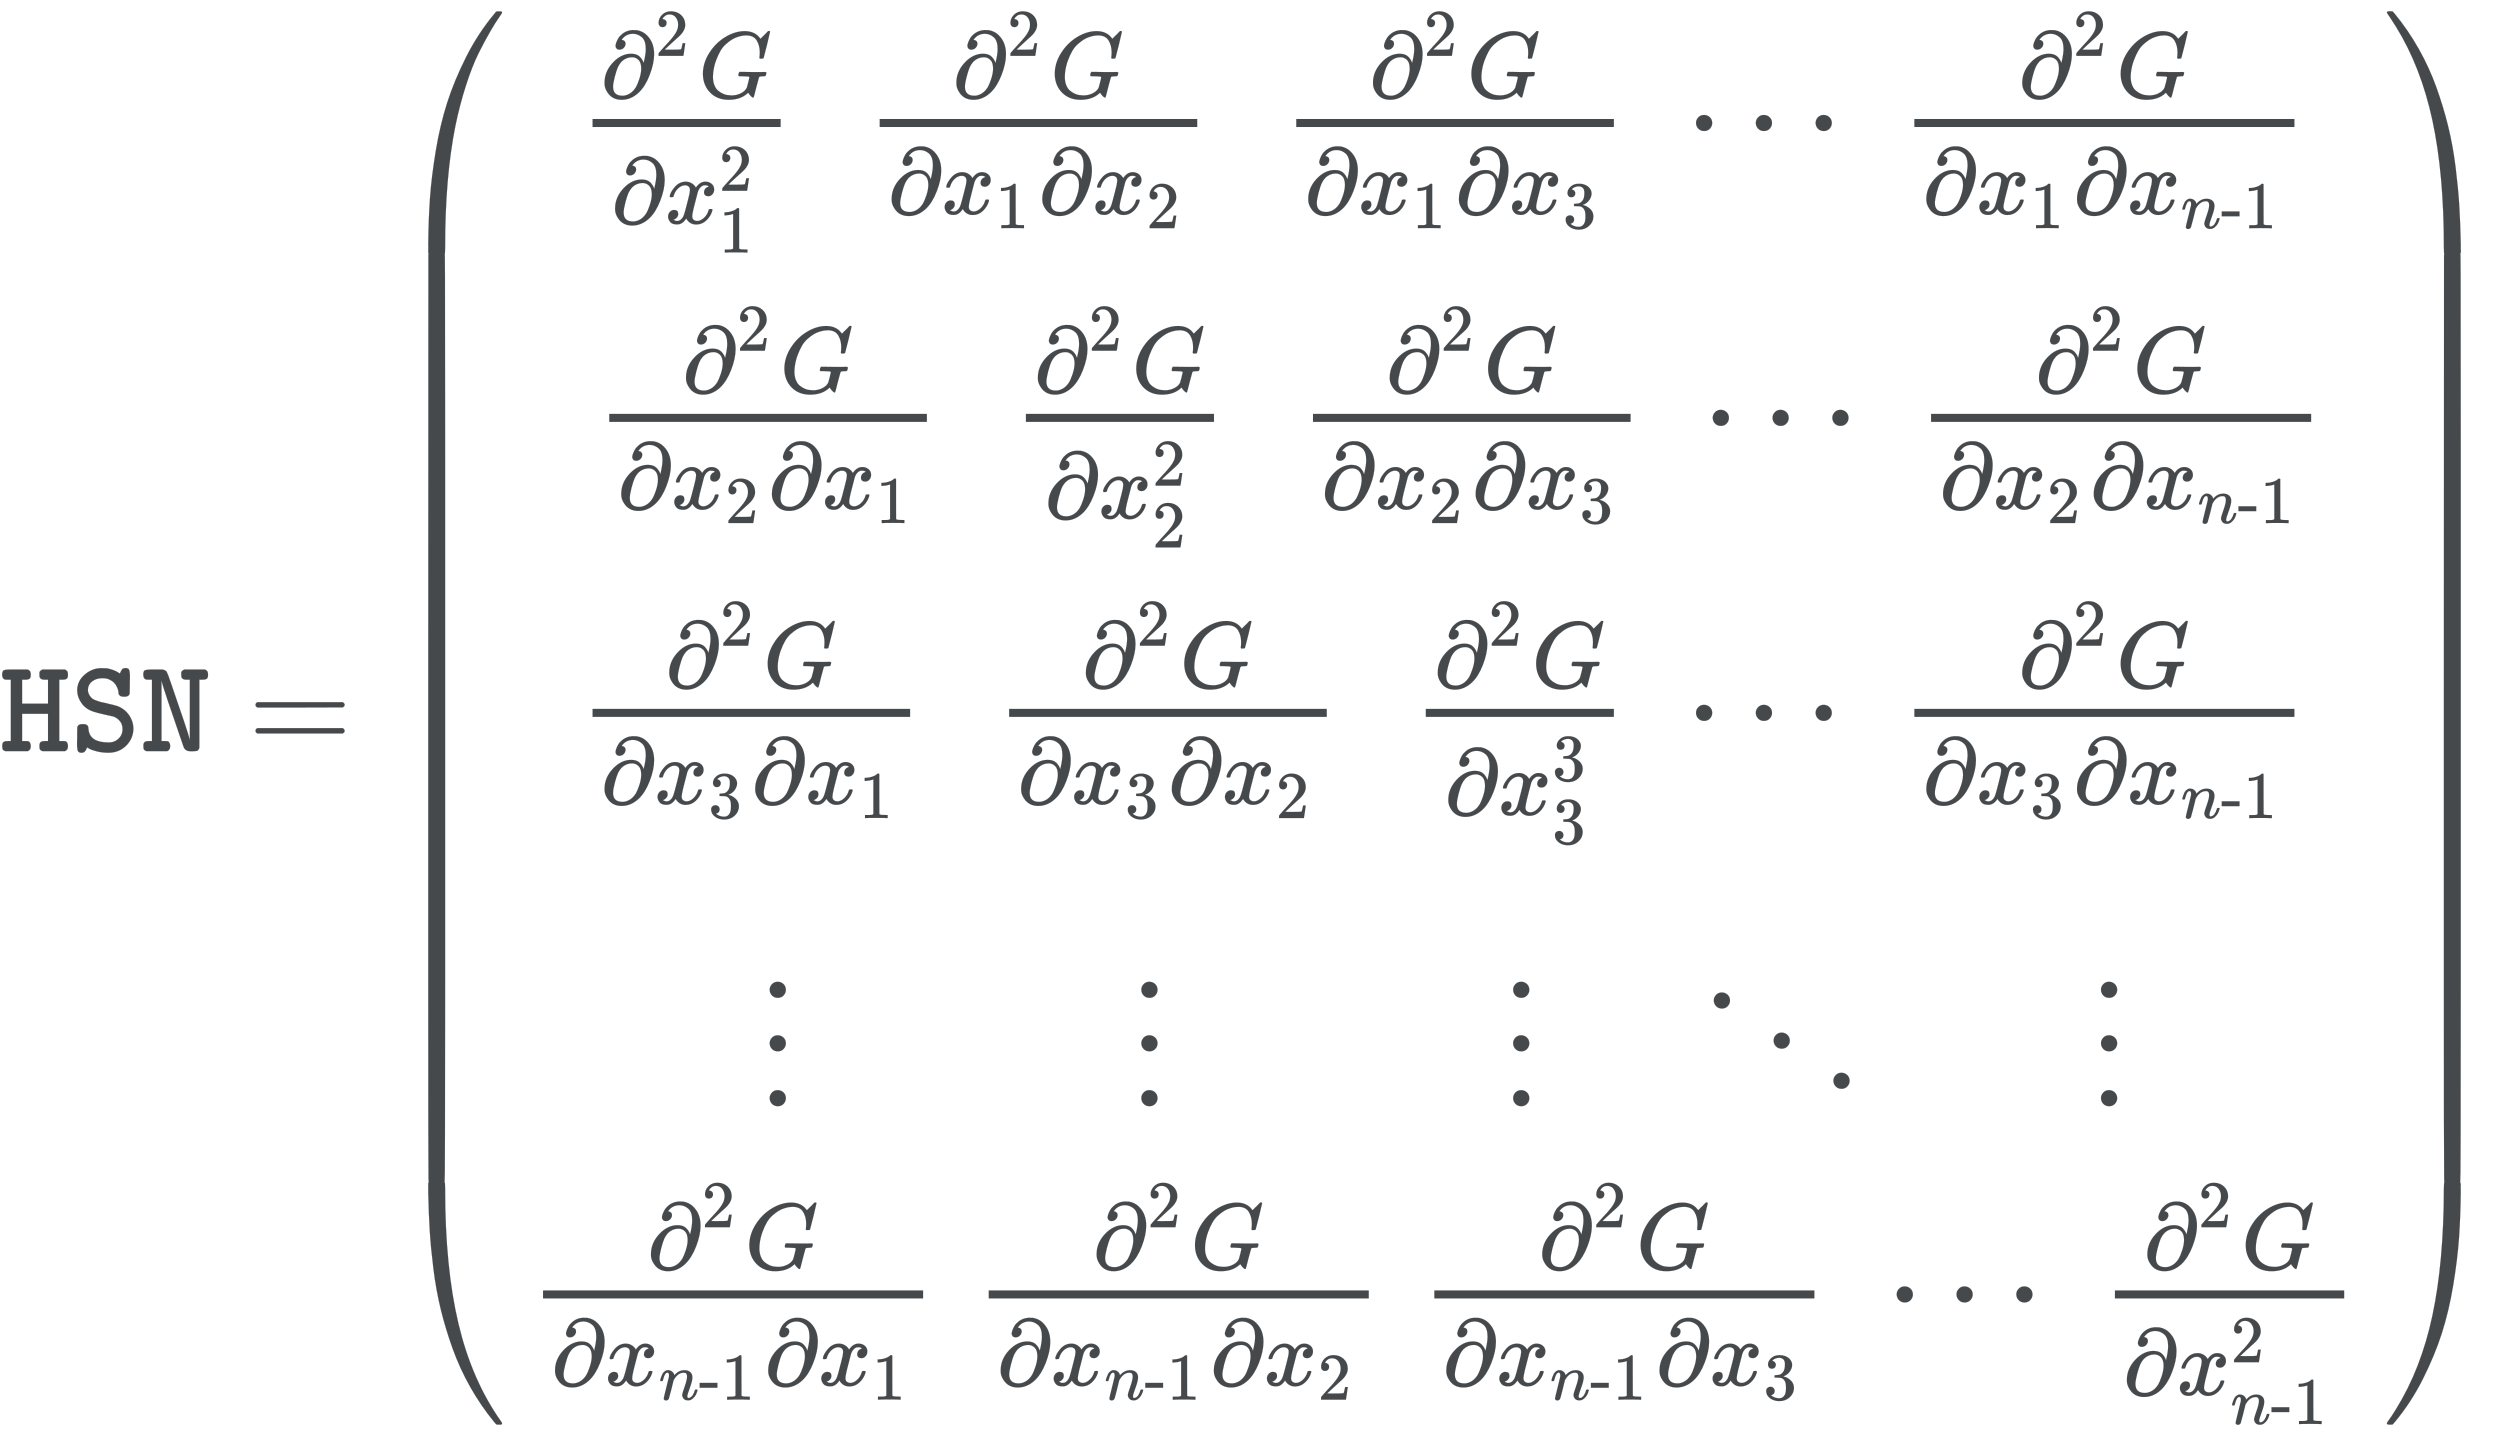
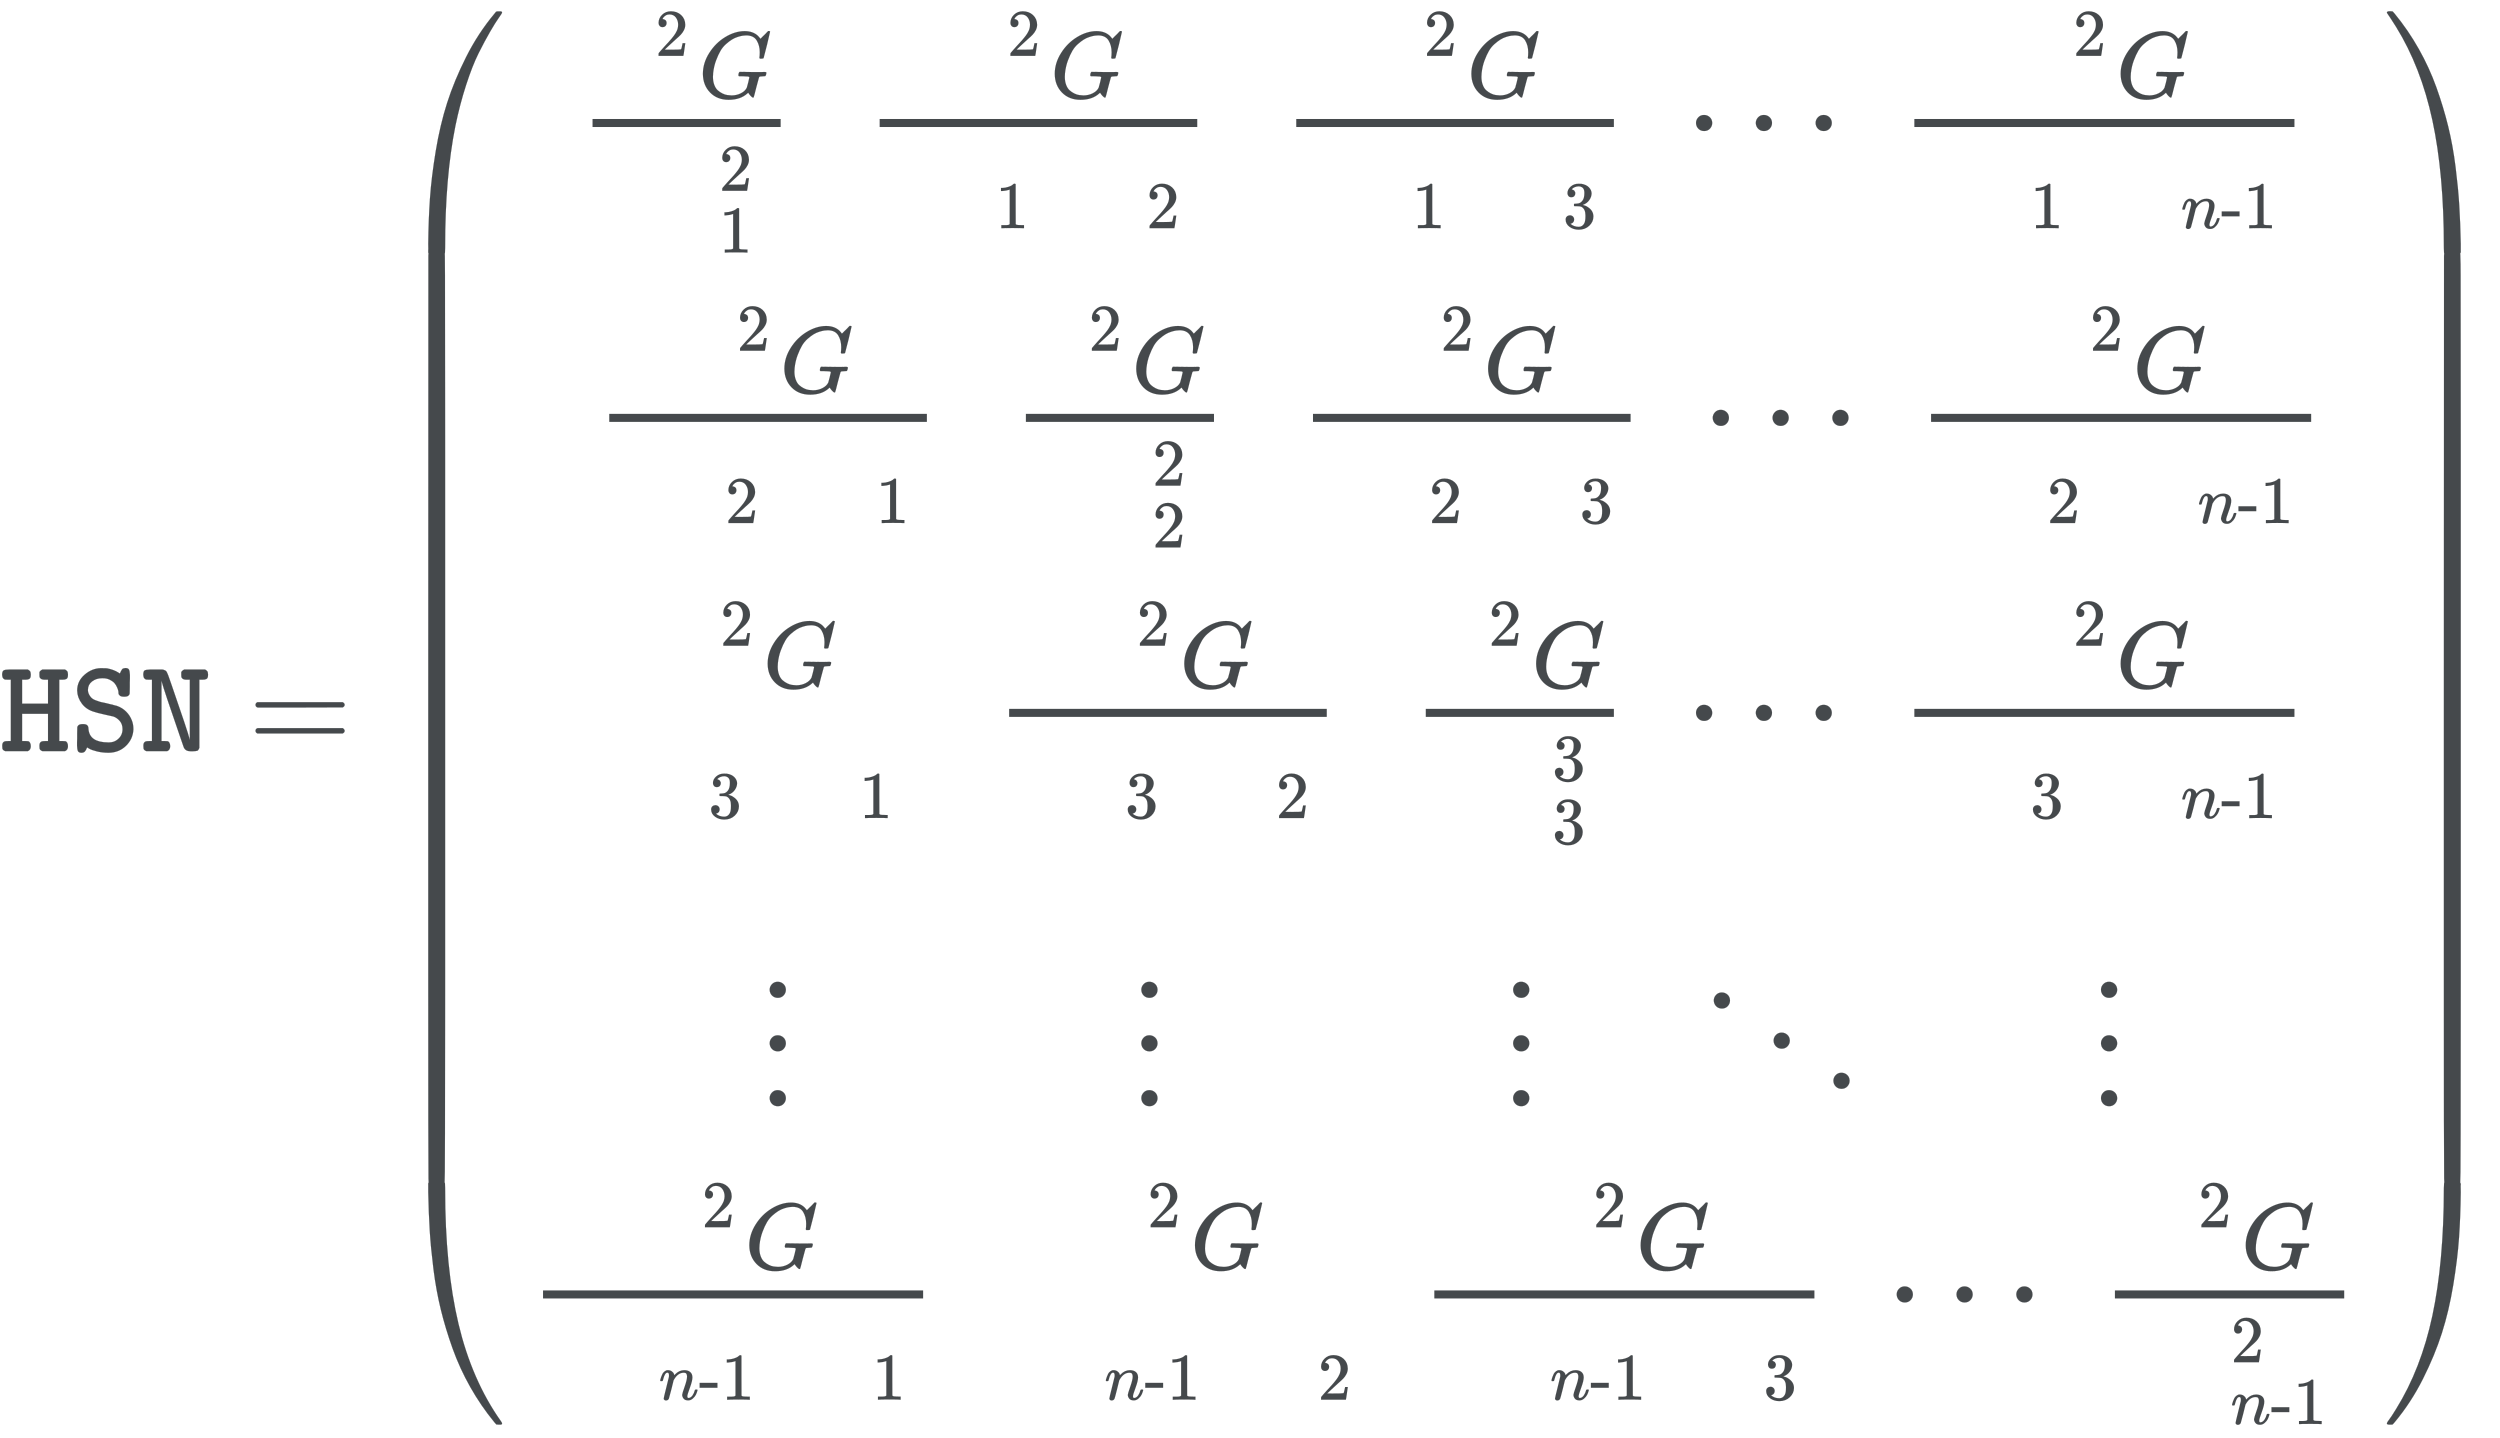
<svg xmlns="http://www.w3.org/2000/svg" xmlns:xlink="http://www.w3.org/1999/xlink" role="img" aria-hidden="true" style="vertical-align: -11.92ex;font-size: 11pt;font-family: 'Bookman Old Style';color: #45494C;" viewBox="0 -5615.3 18686.4 10747.7" focusable="false" width="43.401ex" height="24.963ex">
  <defs id="MathJax_SVG_glyphs">
    <path id="MJTT-48" stroke-width="1" d="M 16 571 Q 16 597 27 604 T 74 611 H 125 H 208 Q 223 602 226 596 T 230 573 Q 230 559 227 551 T 217 540 T 204 536 T 186 535 H 165 V 356 H 359 V 535 H 338 H 333 Q 306 535 297 552 Q 295 556 295 573 Q 295 586 295 590 T 301 600 T 317 611 H 486 Q 501 602 504 596 T 508 573 Q 508 559 505 551 T 495 540 T 482 536 T 464 535 H 443 V 76 H 464 H 470 Q 482 76 489 75 T 502 64 T 508 38 Q 508 10 486 1 H 317 Q 306 5 301 11 T 296 21 T 295 38 V 44 Q 295 66 311 73 Q 318 76 338 76 H 359 V 280 H 165 V 76 H 186 H 192 Q 204 76 211 75 T 224 64 T 230 38 Q 230 10 208 1 H 39 Q 28 5 23 11 T 18 21 T 17 38 V 44 Q 17 66 33 73 Q 40 76 60 76 H 81 V 535 H 60 Q 45 535 38 536 T 24 545 T 16 571 Z" />
    <path id="MJTT-53" stroke-width="1" d="M 52 454 Q 52 524 107 572 T 229 621 Q 266 621 274 620 Q 326 610 360 588 L 371 581 Q 377 594 379 598 T 386 610 T 397 619 T 412 622 Q 433 622 439 610 T 446 570 Q 446 563 446 545 T 445 515 V 479 Q 445 441 444 432 T 436 417 Q 428 408 403 408 T 370 417 Q 361 424 361 434 Q 361 439 360 448 T 351 476 T 331 509 T 295 535 T 238 546 Q 194 546 163 522 T 132 458 Q 132 435 148 412 Q 155 401 166 393 T 192 380 T 218 371 T 247 364 T 270 359 Q 341 342 349 339 Q 389 325 418 296 T 461 229 Q 472 201 472 164 Q 469 92 417 41 T 287 -11 Q 240 -11 200 -1 T 143 19 L 126 29 Q 117 6 109 -2 Q 100 -11 84 -11 Q 64 -11 58 1 T 51 42 Q 51 49 51 66 T 52 95 V 135 Q 52 173 53 180 T 61 194 Q 70 203 95 203 Q 119 203 127 194 Q 136 186 136 168 Q 143 66 284 66 H 290 Q 325 66 350 85 Q 391 115 391 165 Q 391 204 369 228 T 322 260 Q 320 260 255 275 T 185 293 Q 123 309 88 355 T 52 454 Z" />
    <path id="MJTT-4E" stroke-width="1" d="M 20 571 Q 20 598 30 604 T 73 611 H 105 H 136 Q 152 611 160 611 T 177 607 T 189 601 T 198 587 T 206 568 T 217 537 T 231 497 Q 354 142 365 95 L 368 84 V 535 H 347 H 342 Q 314 535 306 552 Q 304 556 304 573 Q 304 586 304 590 T 310 600 T 326 611 H 482 Q 497 602 500 596 T 504 573 Q 504 559 501 551 T 491 540 T 478 536 T 460 535 H 439 V 25 Q 432 7 424 4 T 389 0 H 374 Q 334 0 322 31 L 293 115 Q 171 468 159 517 L 156 528 V 76 H 177 H 183 Q 195 76 202 75 T 215 64 T 221 38 Q 221 10 199 1 H 43 Q 32 5 27 11 T 22 21 T 21 38 V 44 Q 21 66 37 73 Q 44 76 64 76 H 85 V 535 H 64 Q 49 535 42 536 T 28 545 T 20 571 Z" />
    <path id="MJMAIN-3D" stroke-width="1" d="M 56 347 Q 56 360 70 367 H 707 Q 722 359 722 347 Q 722 336 708 328 L 390 327 H 72 Q 56 332 56 347 Z M 56 153 Q 56 168 72 173 H 708 Q 722 163 722 153 Q 722 140 707 133 H 70 Q 56 140 56 153 Z" />
-     <path id="MJMAIN-28" stroke-width="1" d="M 94 250 Q 94 319 104 381 T 127 488 T 164 576 T 202 643 T 244 695 T 277 729 T 302 750 H 315 H 319 Q 333 750 333 741 Q 333 738 316 720 T 275 667 T 226 581 T 184 443 T 167 250 T 184 58 T 225 -81 T 274 -167 T 316 -220 T 333 -241 Q 333 -250 318 -250 H 315 H 302 L 274 -226 Q 180 -141 137 -14 T 94 250 Z" />
-     <path id="MJMAIN-2202" stroke-width="1" d="M 202 508 Q 179 508 169 520 T 158 547 Q 158 557 164 577 T 185 624 T 230 675 T 301 710 L 333 715 H 345 Q 378 715 384 714 Q 447 703 489 661 T 549 568 T 566 457 Q 566 362 519 240 T 402 53 Q 321 -22 223 -22 Q 123 -22 73 56 Q 42 102 42 148 V 159 Q 42 276 129 370 T 322 465 Q 383 465 414 434 T 455 367 L 458 378 Q 478 461 478 515 Q 478 603 437 639 T 344 676 Q 266 676 223 612 Q 264 606 264 572 Q 264 547 246 528 T 202 508 Z M 430 306 Q 430 372 401 400 T 333 428 Q 270 428 222 382 Q 197 354 183 323 T 150 221 Q 132 149 132 116 Q 132 21 232 21 Q 244 21 250 22 Q 327 35 374 112 Q 389 137 409 196 T 430 306 Z" />
    <path id="MJMAIN-32" stroke-width="1" d="M 109 429 Q 82 429 66 447 T 50 491 Q 50 562 103 614 T 235 666 Q 326 666 387 610 T 449 465 Q 449 422 429 383 T 381 315 T 301 241 Q 265 210 201 149 L 142 93 L 218 92 Q 375 92 385 97 Q 392 99 409 186 V 189 H 449 V 186 Q 448 183 436 95 T 421 3 V 0 H 50 V 19 V 31 Q 50 38 56 46 T 86 81 Q 115 113 136 137 Q 145 147 170 174 T 204 211 T 233 244 T 261 278 T 284 308 T 305 340 T 320 369 T 333 401 T 340 431 T 343 464 Q 343 527 309 573 T 212 619 Q 179 619 154 602 T 119 569 T 109 550 Q 109 549 114 549 Q 132 549 151 535 T 170 489 Q 170 464 154 447 T 109 429 Z" />
    <path id="MJMATHI-47" stroke-width="1" d="M 50 252 Q 50 367 117 473 T 286 641 T 490 704 Q 580 704 633 653 Q 642 643 648 636 T 656 626 L 657 623 Q 660 623 684 649 Q 691 655 699 663 T 715 679 T 725 690 L 740 705 H 746 Q 760 705 760 698 Q 760 694 728 561 Q 692 422 692 421 Q 690 416 687 415 T 669 413 H 653 Q 647 419 647 422 Q 647 423 648 429 T 650 449 T 651 481 Q 651 552 619 605 T 510 659 Q 492 659 471 656 T 418 643 T 357 615 T 294 567 T 236 496 T 189 394 T 158 260 Q 156 242 156 221 Q 156 173 170 136 T 206 79 T 256 45 T 308 28 T 353 24 Q 407 24 452 47 T 514 106 Q 517 114 529 161 T 541 214 Q 541 222 528 224 T 468 227 H 431 Q 425 233 425 235 T 427 254 Q 431 267 437 273 H 454 Q 494 271 594 271 Q 634 271 659 271 T 695 272 T 707 272 Q 721 272 721 263 Q 721 261 719 249 Q 714 230 709 228 Q 706 227 694 227 Q 674 227 653 224 Q 646 221 643 215 T 629 164 Q 620 131 614 108 Q 589 6 586 3 Q 584 1 581 1 Q 571 1 553 21 T 530 52 Q 530 53 528 52 T 522 47 Q 448 -22 322 -22 Q 201 -22 126 55 T 50 252 Z" />
-     <path id="MJMATHI-78" stroke-width="1" d="M 52 289 Q 59 331 106 386 T 222 442 Q 257 442 286 424 T 329 379 Q 371 442 430 442 Q 467 442 494 420 T 522 361 Q 522 332 508 314 T 481 292 T 458 288 Q 439 288 427 299 T 415 328 Q 415 374 465 391 Q 454 404 425 404 Q 412 404 406 402 Q 368 386 350 336 Q 290 115 290 78 Q 290 50 306 38 T 341 26 Q 378 26 414 59 T 463 140 Q 466 150 469 151 T 485 153 H 489 Q 504 153 504 145 Q 504 144 502 134 Q 486 77 440 33 T 333 -11 Q 263 -11 227 52 Q 186 -10 133 -10 H 127 Q 78 -10 57 16 T 35 71 Q 35 103 54 123 T 99 143 Q 142 143 142 101 Q 142 81 130 66 T 107 46 T 94 41 L 91 40 Q 91 39 97 36 T 113 29 T 132 26 Q 168 26 194 71 Q 203 87 217 139 T 245 247 T 261 313 Q 266 340 266 352 Q 266 380 251 392 T 217 404 Q 177 404 142 372 T 93 290 Q 91 281 88 280 T 72 278 H 58 Q 52 284 52 289 Z" />
    <path id="MJMAIN-31" stroke-width="1" d="M 213 578 L 200 573 Q 186 568 160 563 T 102 556 H 83 V 602 H 102 Q 149 604 189 617 T 245 641 T 273 663 Q 275 666 285 666 Q 294 666 302 660 V 361 L 303 61 Q 310 54 315 52 T 339 48 T 401 46 H 427 V 0 H 416 Q 395 3 257 3 Q 121 3 100 0 H 88 V 46 H 114 Q 136 46 152 46 T 177 47 T 193 50 T 201 52 T 207 57 T 213 61 V 578 Z" />
    <path id="MJMAIN-33" stroke-width="1" d="M 127 463 Q 100 463 85 480 T 69 524 Q 69 579 117 622 T 233 665 Q 268 665 277 664 Q 351 652 390 611 T 430 522 Q 430 470 396 421 T 302 350 L 299 348 Q 299 347 308 345 T 337 336 T 375 315 Q 457 262 457 175 Q 457 96 395 37 T 238 -22 Q 158 -22 100 21 T 42 130 Q 42 158 60 175 T 105 193 Q 133 193 151 175 T 169 130 Q 169 119 166 110 T 159 94 T 148 82 T 136 74 T 126 70 T 118 67 L 114 66 Q 165 21 238 21 Q 293 21 321 74 Q 338 107 338 175 V 195 Q 338 290 274 322 Q 259 328 213 329 L 171 330 L 168 332 Q 166 335 166 348 Q 166 366 174 366 Q 202 366 232 371 Q 266 376 294 413 T 322 525 V 533 Q 322 590 287 612 Q 265 626 240 626 Q 208 626 181 615 T 143 592 T 132 580 H 135 Q 138 579 143 578 T 153 573 T 165 566 T 175 555 T 183 540 T 186 520 Q 186 498 172 481 T 127 463 Z" />
    <path id="MJMAIN-22EF" stroke-width="1" d="M 78 250 Q 78 274 95 292 T 138 310 Q 162 310 180 294 T 199 251 Q 199 226 182 208 T 139 190 T 96 207 T 78 250 Z M 525 250 Q 525 274 542 292 T 585 310 Q 609 310 627 294 T 646 251 Q 646 226 629 208 T 586 190 T 543 207 T 525 250 Z M 972 250 Q 972 274 989 292 T 1032 310 Q 1056 310 1074 294 T 1093 251 Q 1093 226 1076 208 T 1033 190 T 990 207 T 972 250 Z" />
    <path id="MJMATHI-6E" stroke-width="1" d="M 21 287 Q 22 293 24 303 T 36 341 T 56 388 T 89 425 T 135 442 Q 171 442 195 424 T 225 390 T 231 369 Q 231 367 232 367 L 243 378 Q 304 442 382 442 Q 436 442 469 415 T 503 336 T 465 179 T 427 52 Q 427 26 444 26 Q 450 26 453 27 Q 482 32 505 65 T 540 145 Q 542 153 560 153 Q 580 153 580 145 Q 580 144 576 130 Q 568 101 554 73 T 508 17 T 439 -10 Q 392 -10 371 17 T 350 73 Q 350 92 386 193 T 423 345 Q 423 404 379 404 H 374 Q 288 404 229 303 L 222 291 L 189 157 Q 156 26 151 16 Q 138 -11 108 -11 Q 95 -11 87 -5 T 76 7 T 74 17 Q 74 30 112 180 T 152 343 Q 153 348 153 366 Q 153 405 129 405 Q 91 405 66 305 Q 60 285 60 284 Q 58 278 41 278 H 27 Q 21 284 21 287 Z" />
    <path id="MJMAIN-2D" stroke-width="1" d="M 11 179 V 252 H 277 V 179 H 11 Z" />
    <path id="MJMAIN-22EE" stroke-width="1" d="M 78 30 Q 78 54 95 72 T 138 90 Q 162 90 180 74 T 199 31 Q 199 6 182 -12 T 139 -30 T 96 -13 T 78 30 Z M 78 440 Q 78 464 95 482 T 138 500 Q 162 500 180 484 T 199 441 Q 199 416 182 398 T 139 380 T 96 397 T 78 440 Z M 78 840 Q 78 864 95 882 T 138 900 Q 162 900 180 884 T 199 841 Q 199 816 182 798 T 139 780 T 96 797 T 78 840 Z" />
    <path id="MJMAIN-22F1" stroke-width="1" d="M 133 760 Q 133 784 150 802 T 193 820 Q 217 820 235 804 T 254 761 Q 254 736 237 718 T 194 700 T 151 717 T 133 760 Z M 580 460 Q 580 484 597 502 T 640 520 Q 664 520 682 504 T 701 461 Q 701 436 684 418 T 641 400 T 598 417 T 580 460 Z M 1027 160 Q 1027 184 1044 202 T 1087 220 Q 1111 220 1129 204 T 1148 161 Q 1148 136 1131 118 T 1088 100 T 1045 117 T 1027 160 Z" />
    <path id="MJMAIN-29" stroke-width="1" d="M 60 749 L 64 750 Q 69 750 74 750 H 86 L 114 726 Q 208 641 251 514 T 294 250 Q 294 182 284 119 T 261 12 T 224 -76 T 186 -143 T 145 -194 T 113 -227 T 90 -246 Q 87 -249 86 -250 H 74 Q 66 -250 63 -250 T 58 -247 T 55 -238 Q 56 -237 66 -225 Q 221 -64 221 250 T 66 725 Q 56 737 55 738 Q 55 746 60 749 Z" />
    <path id="MJSZ4-239B" stroke-width="1" d="M 837 1154 Q 843 1148 843 1145 Q 843 1141 818 1106 T 753 1002 T 667 841 T 574 604 T 494 299 Q 417 -84 417 -609 Q 417 -641 416 -647 T 411 -654 Q 409 -655 366 -655 Q 299 -655 297 -654 Q 292 -652 292 -643 T 291 -583 Q 293 -400 304 -242 T 347 110 T 432 470 T 574 813 T 785 1136 Q 787 1139 790 1142 T 794 1147 T 796 1150 T 799 1152 T 802 1153 T 807 1154 T 813 1154 H 819 H 837 Z" />
    <path id="MJSZ4-239D" stroke-width="1" d="M 843 -635 Q 843 -638 837 -644 H 820 Q 801 -644 800 -643 Q 792 -635 785 -626 Q 684 -503 605 -363 T 473 -75 T 385 216 T 330 518 T 302 809 T 291 1093 Q 291 1144 291 1153 T 296 1164 Q 298 1165 366 1165 Q 409 1165 411 1164 Q 415 1163 416 1157 T 417 1119 Q 417 529 517 109 T 833 -617 Q 843 -631 843 -635 Z" />
    <path id="MJSZ4-239C" stroke-width="1" d="M 413 -9 Q 412 -9 407 -9 T 388 -10 T 354 -10 Q 300 -10 297 -9 Q 294 -8 293 -5 Q 291 5 291 127 V 300 Q 291 602 292 605 L 296 609 Q 298 610 366 610 Q 382 610 392 610 T 407 610 T 412 609 Q 416 609 416 592 T 417 473 V 127 Q 417 -9 413 -9 Z" />
    <path id="MJSZ4-239E" stroke-width="1" d="M 31 1143 Q 31 1154 49 1154 H 59 Q 72 1154 75 1152 T 89 1136 Q 190 1013 269 873 T 401 585 T 489 294 T 544 -8 T 572 -299 T 583 -583 Q 583 -634 583 -643 T 577 -654 Q 575 -655 508 -655 Q 465 -655 463 -654 Q 459 -653 458 -647 T 457 -609 Q 457 -58 371 340 T 100 1037 Q 87 1059 61 1098 T 31 1143 Z" />
    <path id="MJSZ4-23A0" stroke-width="1" d="M 56 -644 H 50 Q 31 -644 31 -635 Q 31 -632 37 -622 Q 69 -579 100 -527 Q 286 -228 371 170 T 457 1119 Q 457 1161 462 1164 Q 464 1165 520 1165 Q 575 1165 577 1164 Q 582 1162 582 1153 T 583 1093 Q 581 910 570 752 T 527 400 T 442 40 T 300 -303 T 89 -626 Q 78 -640 75 -642 T 61 -644 H 56 Z" />
-     <path id="MJSZ4-239F" stroke-width="1" d="M 579 -9 Q 578 -9 573 -9 T 554 -10 T 520 -10 Q 466 -10 463 -9 Q 460 -8 459 -5 Q 457 5 457 127 V 300 Q 457 602 458 605 L 462 609 Q 464 610 532 610 Q 548 610 558 610 T 573 610 T 578 609 Q 582 609 582 592 T 583 473 V 127 Q 583 -9 579 -9 Z" />
+     <path id="MJSZ4-239F" stroke-width="1" d="M 579 -9 Q 578 -9 573 -9 T 554 -10 T 520 -10 Q 466 -10 463 -9 Q 460 -8 459 -5 Q 457 5 457 127 V 300 Q 457 602 458 605 L 462 609 Q 464 610 532 610 Q 548 610 558 610 T 573 610 Q 582 609 582 592 T 583 473 V 127 Q 583 -9 579 -9 Z" />
  </defs>
  <g fill="currentColor" stroke="currentColor" stroke-width="0" transform="matrix(1 0 0 -1 0 0)">
    <use x="0" y="0" xlink:href="#MJTT-48" />
    <use x="525" y="0" xlink:href="#MJTT-53" />
    <use x="1051" y="0" xlink:href="#MJTT-4E" />
    <use x="1854" y="0" xlink:href="#MJMAIN-3D" />
    <g transform="translate(2910)">
      <g transform="translate(0 5532)">
        <use x="0" y="-1156" xlink:href="#MJSZ4-239B" />
        <g transform="translate(0 -8669.32) scale(1 11.305)">
          <use xlink:href="#MJSZ4-239C" />
        </g>
        <use x="0" y="-9921" xlink:href="#MJSZ4-239D" />
      </g>
      <g transform="translate(1042)">
        <g transform="translate(-13)">
          <g transform="translate(370 4446)">
            <g transform="translate(120)">
              <rect stroke="none" x="0" y="220" width="1406" height="60" />
              <g transform="translate(60 439)">
                <use transform="scale(0.707)" x="0" y="0" xlink:href="#MJMAIN-2202" />
                <use transform="scale(0.5)" x="817" y="626" xlink:href="#MJMAIN-32" />
                <use transform="scale(0.707)" x="1032" y="0" xlink:href="#MJMATHI-47" />
              </g>
              <g transform="translate(139 -501)">
                <use transform="scale(0.707)" x="0" y="0" xlink:href="#MJMAIN-2202" />
                <g transform="translate(401)">
                  <use transform="scale(0.707)" x="0" y="0" xlink:href="#MJMATHI-78" />
                  <use transform="scale(0.5)" x="809" y="488" xlink:href="#MJMAIN-32" />
                  <use transform="scale(0.5)" x="809" y="-435" xlink:href="#MJMAIN-31" />
                </g>
              </g>
            </g>
            <g transform="translate(2146)">
              <g transform="translate(120)">
                <rect stroke="none" x="0" y="220" width="2374" height="60" />
                <g transform="translate(544 439)">
                  <use transform="scale(0.707)" x="0" y="0" xlink:href="#MJMAIN-2202" />
                  <use transform="scale(0.5)" x="817" y="626" xlink:href="#MJMAIN-32" />
                  <use transform="scale(0.707)" x="1032" y="0" xlink:href="#MJMATHI-47" />
                </g>
                <g transform="translate(60 -430)">
                  <use transform="scale(0.707)" x="0" y="0" xlink:href="#MJMAIN-2202" />
                  <g transform="translate(401)">
                    <use transform="scale(0.707)" x="0" y="0" xlink:href="#MJMATHI-78" />
                    <use transform="scale(0.5)" x="809" y="-213" xlink:href="#MJMAIN-31" />
                  </g>
                  <use transform="scale(0.707)" x="1593" y="0" xlink:href="#MJMAIN-2202" />
                  <g transform="translate(1528)">
                    <use transform="scale(0.707)" x="0" y="0" xlink:href="#MJMATHI-78" />
                    <use transform="scale(0.5)" x="809" y="-213" xlink:href="#MJMAIN-32" />
                  </g>
                </g>
              </g>
            </g>
            <g transform="translate(5260)">
              <g transform="translate(120)">
                <rect stroke="none" x="0" y="220" width="2374" height="60" />
                <g transform="translate(544 439)">
                  <use transform="scale(0.707)" x="0" y="0" xlink:href="#MJMAIN-2202" />
                  <use transform="scale(0.5)" x="817" y="626" xlink:href="#MJMAIN-32" />
                  <use transform="scale(0.707)" x="1032" y="0" xlink:href="#MJMATHI-47" />
                </g>
                <g transform="translate(60 -430)">
                  <use transform="scale(0.707)" x="0" y="0" xlink:href="#MJMAIN-2202" />
                  <g transform="translate(401)">
                    <use transform="scale(0.707)" x="0" y="0" xlink:href="#MJMATHI-78" />
                    <use transform="scale(0.5)" x="809" y="-213" xlink:href="#MJMAIN-31" />
                  </g>
                  <use transform="scale(0.707)" x="1593" y="0" xlink:href="#MJMAIN-2202" />
                  <g transform="translate(1528)">
                    <use transform="scale(0.707)" x="0" y="0" xlink:href="#MJMATHI-78" />
                    <use transform="scale(0.5)" x="809" y="-213" xlink:href="#MJMAIN-33" />
                  </g>
                </g>
              </g>
            </g>
            <use x="8290" y="0" xlink:href="#MJMAIN-22EF" />
            <g transform="translate(9880)">
              <g transform="translate(120)">
                <rect stroke="none" x="0" y="220" width="2841" height="60" />
                <g transform="translate(777 439)">
                  <use transform="scale(0.707)" x="0" y="0" xlink:href="#MJMAIN-2202" />
                  <use transform="scale(0.5)" x="817" y="626" xlink:href="#MJMAIN-32" />
                  <use transform="scale(0.707)" x="1032" y="0" xlink:href="#MJMATHI-47" />
                </g>
                <g transform="translate(60 -430)">
                  <use transform="scale(0.707)" x="0" y="0" xlink:href="#MJMAIN-2202" />
                  <g transform="translate(401)">
                    <use transform="scale(0.707)" x="0" y="0" xlink:href="#MJMATHI-78" />
                    <use transform="scale(0.5)" x="809" y="-213" xlink:href="#MJMAIN-31" />
                  </g>
                  <use transform="scale(0.707)" x="1593" y="0" xlink:href="#MJMAIN-2202" />
                  <g transform="translate(1528)">
                    <use transform="scale(0.707)" x="0" y="0" xlink:href="#MJMATHI-78" />
                    <g transform="translate(404 -107)">
                      <use transform="scale(0.5)" x="0" y="0" xlink:href="#MJMATHI-6E" />
                      <use transform="scale(0.5)" x="600" y="0" xlink:href="#MJMAIN-2D" />
                      <use transform="scale(0.5)" x="934" y="0" xlink:href="#MJMAIN-31" />
                    </g>
                  </g>
                </g>
              </g>
            </g>
          </g>
          <g transform="translate(245 2242)">
            <g transform="translate(250)">
              <g transform="translate(120)">
                <rect stroke="none" x="0" y="220" width="2374" height="60" />
                <g transform="translate(544 439)">
                  <use transform="scale(0.707)" x="0" y="0" xlink:href="#MJMAIN-2202" />
                  <use transform="scale(0.5)" x="817" y="626" xlink:href="#MJMAIN-32" />
                  <use transform="scale(0.707)" x="1032" y="0" xlink:href="#MJMATHI-47" />
                </g>
                <g transform="translate(60 -430)">
                  <use transform="scale(0.707)" x="0" y="0" xlink:href="#MJMAIN-2202" />
                  <g transform="translate(401)">
                    <use transform="scale(0.707)" x="0" y="0" xlink:href="#MJMATHI-78" />
                    <use transform="scale(0.5)" x="809" y="-213" xlink:href="#MJMAIN-32" />
                  </g>
                  <use transform="scale(0.707)" x="1593" y="0" xlink:href="#MJMAIN-2202" />
                  <g transform="translate(1528)">
                    <use transform="scale(0.707)" x="0" y="0" xlink:href="#MJMATHI-78" />
                    <use transform="scale(0.5)" x="809" y="-213" xlink:href="#MJMAIN-31" />
                  </g>
                </g>
              </g>
            </g>
            <g transform="translate(3364)">
              <g transform="translate(120)">
                <rect stroke="none" x="0" y="220" width="1406" height="60" />
                <g transform="translate(60 439)">
                  <use transform="scale(0.707)" x="0" y="0" xlink:href="#MJMAIN-2202" />
                  <use transform="scale(0.5)" x="817" y="626" xlink:href="#MJMAIN-32" />
                  <use transform="scale(0.707)" x="1032" y="0" xlink:href="#MJMATHI-47" />
                </g>
                <g transform="translate(139 -501)">
                  <use transform="scale(0.707)" x="0" y="0" xlink:href="#MJMAIN-2202" />
                  <g transform="translate(401)">
                    <use transform="scale(0.707)" x="0" y="0" xlink:href="#MJMATHI-78" />
                    <use transform="scale(0.5)" x="809" y="488" xlink:href="#MJMAIN-32" />
                    <use transform="scale(0.5)" x="809" y="-435" xlink:href="#MJMAIN-32" />
                  </g>
                </g>
              </g>
            </g>
            <g transform="translate(5510)">
              <g transform="translate(120)">
                <rect stroke="none" x="0" y="220" width="2374" height="60" />
                <g transform="translate(544 439)">
                  <use transform="scale(0.707)" x="0" y="0" xlink:href="#MJMAIN-2202" />
                  <use transform="scale(0.5)" x="817" y="626" xlink:href="#MJMAIN-32" />
                  <use transform="scale(0.707)" x="1032" y="0" xlink:href="#MJMATHI-47" />
                </g>
                <g transform="translate(60 -430)">
                  <use transform="scale(0.707)" x="0" y="0" xlink:href="#MJMAIN-2202" />
                  <g transform="translate(401)">
                    <use transform="scale(0.707)" x="0" y="0" xlink:href="#MJMATHI-78" />
                    <use transform="scale(0.5)" x="809" y="-213" xlink:href="#MJMAIN-32" />
                  </g>
                  <use transform="scale(0.707)" x="1593" y="0" xlink:href="#MJMAIN-2202" />
                  <g transform="translate(1528)">
                    <use transform="scale(0.707)" x="0" y="0" xlink:href="#MJMATHI-78" />
                    <use transform="scale(0.5)" x="809" y="-213" xlink:href="#MJMAIN-33" />
                  </g>
                </g>
              </g>
            </g>
            <use x="8540" y="0" xlink:href="#MJMAIN-22EF" />
            <g transform="translate(10130)">
              <g transform="translate(120)">
                <rect stroke="none" x="0" y="220" width="2841" height="60" />
                <g transform="translate(777 439)">
                  <use transform="scale(0.707)" x="0" y="0" xlink:href="#MJMAIN-2202" />
                  <use transform="scale(0.5)" x="817" y="626" xlink:href="#MJMAIN-32" />
                  <use transform="scale(0.707)" x="1032" y="0" xlink:href="#MJMATHI-47" />
                </g>
                <g transform="translate(60 -430)">
                  <use transform="scale(0.707)" x="0" y="0" xlink:href="#MJMAIN-2202" />
                  <g transform="translate(401)">
                    <use transform="scale(0.707)" x="0" y="0" xlink:href="#MJMATHI-78" />
                    <use transform="scale(0.5)" x="809" y="-213" xlink:href="#MJMAIN-32" />
                  </g>
                  <use transform="scale(0.707)" x="1593" y="0" xlink:href="#MJMAIN-2202" />
                  <g transform="translate(1528)">
                    <use transform="scale(0.707)" x="0" y="0" xlink:href="#MJMATHI-78" />
                    <g transform="translate(404 -107)">
                      <use transform="scale(0.5)" x="0" y="0" xlink:href="#MJMATHI-6E" />
                      <use transform="scale(0.5)" x="600" y="0" xlink:href="#MJMAIN-2D" />
                      <use transform="scale(0.5)" x="934" y="0" xlink:href="#MJMAIN-31" />
                    </g>
                  </g>
                </g>
              </g>
            </g>
          </g>
          <g transform="translate(370 37)">
            <g transform="translate(120)">
-               <rect stroke="none" x="0" y="220" width="2374" height="60" />
              <g transform="translate(544 439)">
                <use transform="scale(0.707)" x="0" y="0" xlink:href="#MJMAIN-2202" />
                <use transform="scale(0.5)" x="817" y="626" xlink:href="#MJMAIN-32" />
                <use transform="scale(0.707)" x="1032" y="0" xlink:href="#MJMATHI-47" />
              </g>
              <g transform="translate(60 -430)">
                <use transform="scale(0.707)" x="0" y="0" xlink:href="#MJMAIN-2202" />
                <g transform="translate(401)">
                  <use transform="scale(0.707)" x="0" y="0" xlink:href="#MJMATHI-78" />
                  <use transform="scale(0.5)" x="809" y="-213" xlink:href="#MJMAIN-33" />
                </g>
                <use transform="scale(0.707)" x="1593" y="0" xlink:href="#MJMAIN-2202" />
                <g transform="translate(1528)">
                  <use transform="scale(0.707)" x="0" y="0" xlink:href="#MJMATHI-78" />
                  <use transform="scale(0.5)" x="809" y="-213" xlink:href="#MJMAIN-31" />
                </g>
              </g>
            </g>
            <g transform="translate(3114)">
              <g transform="translate(120)">
                <rect stroke="none" x="0" y="220" width="2374" height="60" />
                <g transform="translate(544 439)">
                  <use transform="scale(0.707)" x="0" y="0" xlink:href="#MJMAIN-2202" />
                  <use transform="scale(0.5)" x="817" y="626" xlink:href="#MJMAIN-32" />
                  <use transform="scale(0.707)" x="1032" y="0" xlink:href="#MJMATHI-47" />
                </g>
                <g transform="translate(60 -430)">
                  <use transform="scale(0.707)" x="0" y="0" xlink:href="#MJMAIN-2202" />
                  <g transform="translate(401)">
                    <use transform="scale(0.707)" x="0" y="0" xlink:href="#MJMATHI-78" />
                    <use transform="scale(0.5)" x="809" y="-213" xlink:href="#MJMAIN-33" />
                  </g>
                  <use transform="scale(0.707)" x="1593" y="0" xlink:href="#MJMAIN-2202" />
                  <g transform="translate(1528)">
                    <use transform="scale(0.707)" x="0" y="0" xlink:href="#MJMATHI-78" />
                    <use transform="scale(0.5)" x="809" y="-213" xlink:href="#MJMAIN-32" />
                  </g>
                </g>
              </g>
            </g>
            <g transform="translate(6228)">
              <g transform="translate(120)">
                <rect stroke="none" x="0" y="220" width="1406" height="60" />
                <g transform="translate(60 439)">
                  <use transform="scale(0.707)" x="0" y="0" xlink:href="#MJMAIN-2202" />
                  <use transform="scale(0.5)" x="817" y="626" xlink:href="#MJMAIN-32" />
                  <use transform="scale(0.707)" x="1032" y="0" xlink:href="#MJMATHI-47" />
                </g>
                <g transform="translate(139 -512)">
                  <use transform="scale(0.707)" x="0" y="0" xlink:href="#MJMAIN-2202" />
                  <g transform="translate(401)">
                    <use transform="scale(0.707)" x="0" y="0" xlink:href="#MJMATHI-78" />
                    <use transform="scale(0.5)" x="809" y="510" xlink:href="#MJMAIN-33" />
                    <use transform="scale(0.5)" x="809" y="-434" xlink:href="#MJMAIN-33" />
                  </g>
                </g>
              </g>
            </g>
            <use x="8290" y="0" xlink:href="#MJMAIN-22EF" />
            <g transform="translate(9880)">
              <g transform="translate(120)">
                <rect stroke="none" x="0" y="220" width="2841" height="60" />
                <g transform="translate(777 439)">
                  <use transform="scale(0.707)" x="0" y="0" xlink:href="#MJMAIN-2202" />
                  <use transform="scale(0.5)" x="817" y="626" xlink:href="#MJMAIN-32" />
                  <use transform="scale(0.707)" x="1032" y="0" xlink:href="#MJMATHI-47" />
                </g>
                <g transform="translate(60 -430)">
                  <use transform="scale(0.707)" x="0" y="0" xlink:href="#MJMAIN-2202" />
                  <g transform="translate(401)">
                    <use transform="scale(0.707)" x="0" y="0" xlink:href="#MJMATHI-78" />
                    <use transform="scale(0.5)" x="809" y="-213" xlink:href="#MJMAIN-33" />
                  </g>
                  <use transform="scale(0.707)" x="1593" y="0" xlink:href="#MJMAIN-2202" />
                  <g transform="translate(1528)">
                    <use transform="scale(0.707)" x="0" y="0" xlink:href="#MJMATHI-78" />
                    <g transform="translate(404 -107)">
                      <use transform="scale(0.5)" x="0" y="0" xlink:href="#MJMATHI-6E" />
                      <use transform="scale(0.5)" x="600" y="0" xlink:href="#MJMAIN-2D" />
                      <use transform="scale(0.5)" x="934" y="0" xlink:href="#MJMAIN-31" />
                    </g>
                  </g>
                </g>
              </g>
            </g>
          </g>
          <g transform="translate(1736 -2623)">
            <use x="0" y="0" xlink:href="#MJMAIN-22EE" />
            <use x="2778" y="0" xlink:href="#MJMAIN-22EE" />
            <use x="5557" y="0" xlink:href="#MJMAIN-22EE" />
            <use x="7002" y="0" xlink:href="#MJMAIN-22F1" />
            <use x="9951" y="0" xlink:href="#MJMAIN-22EE" />
          </g>
          <g transform="translate(0 -4310)">
            <g transform="translate(120)">
              <rect stroke="none" x="0" y="220" width="2841" height="60" />
              <g transform="translate(777 439)">
                <use transform="scale(0.707)" x="0" y="0" xlink:href="#MJMAIN-2202" />
                <use transform="scale(0.5)" x="817" y="626" xlink:href="#MJMAIN-32" />
                <use transform="scale(0.707)" x="1032" y="0" xlink:href="#MJMATHI-47" />
              </g>
              <g transform="translate(60 -430)">
                <use transform="scale(0.707)" x="0" y="0" xlink:href="#MJMAIN-2202" />
                <g transform="translate(401)">
                  <use transform="scale(0.707)" x="0" y="0" xlink:href="#MJMATHI-78" />
                  <g transform="translate(404 -107)">
                    <use transform="scale(0.5)" x="0" y="0" xlink:href="#MJMATHI-6E" />
                    <use transform="scale(0.5)" x="600" y="0" xlink:href="#MJMAIN-2D" />
                    <use transform="scale(0.5)" x="934" y="0" xlink:href="#MJMAIN-31" />
                  </g>
                </g>
                <use transform="scale(0.707)" x="2254" y="0" xlink:href="#MJMAIN-2202" />
                <g transform="translate(1995)">
                  <use transform="scale(0.707)" x="0" y="0" xlink:href="#MJMATHI-78" />
                  <use transform="scale(0.5)" x="809" y="-213" xlink:href="#MJMAIN-31" />
                </g>
              </g>
            </g>
            <g transform="translate(3331)">
              <g transform="translate(120)">
-                 <rect stroke="none" x="0" y="220" width="2841" height="60" />
                <g transform="translate(777 439)">
                  <use transform="scale(0.707)" x="0" y="0" xlink:href="#MJMAIN-2202" />
                  <use transform="scale(0.5)" x="817" y="626" xlink:href="#MJMAIN-32" />
                  <use transform="scale(0.707)" x="1032" y="0" xlink:href="#MJMATHI-47" />
                </g>
                <g transform="translate(60 -430)">
                  <use transform="scale(0.707)" x="0" y="0" xlink:href="#MJMAIN-2202" />
                  <g transform="translate(401)">
                    <use transform="scale(0.707)" x="0" y="0" xlink:href="#MJMATHI-78" />
                    <g transform="translate(404 -107)">
                      <use transform="scale(0.5)" x="0" y="0" xlink:href="#MJMATHI-6E" />
                      <use transform="scale(0.5)" x="600" y="0" xlink:href="#MJMAIN-2D" />
                      <use transform="scale(0.5)" x="934" y="0" xlink:href="#MJMAIN-31" />
                    </g>
                  </g>
                  <use transform="scale(0.707)" x="2254" y="0" xlink:href="#MJMAIN-2202" />
                  <g transform="translate(1995)">
                    <use transform="scale(0.707)" x="0" y="0" xlink:href="#MJMATHI-78" />
                    <use transform="scale(0.5)" x="809" y="-213" xlink:href="#MJMAIN-32" />
                  </g>
                </g>
              </g>
            </g>
            <g transform="translate(6662)">
              <g transform="translate(120)">
                <rect stroke="none" x="0" y="220" width="2841" height="60" />
                <g transform="translate(777 439)">
                  <use transform="scale(0.707)" x="0" y="0" xlink:href="#MJMAIN-2202" />
                  <use transform="scale(0.5)" x="817" y="626" xlink:href="#MJMAIN-32" />
                  <use transform="scale(0.707)" x="1032" y="0" xlink:href="#MJMATHI-47" />
                </g>
                <g transform="translate(60 -430)">
                  <use transform="scale(0.707)" x="0" y="0" xlink:href="#MJMAIN-2202" />
                  <g transform="translate(401)">
                    <use transform="scale(0.707)" x="0" y="0" xlink:href="#MJMATHI-78" />
                    <g transform="translate(404 -107)">
                      <use transform="scale(0.5)" x="0" y="0" xlink:href="#MJMATHI-6E" />
                      <use transform="scale(0.5)" x="600" y="0" xlink:href="#MJMAIN-2D" />
                      <use transform="scale(0.5)" x="934" y="0" xlink:href="#MJMAIN-31" />
                    </g>
                  </g>
                  <use transform="scale(0.707)" x="2254" y="0" xlink:href="#MJMAIN-2202" />
                  <g transform="translate(1995)">
                    <use transform="scale(0.707)" x="0" y="0" xlink:href="#MJMATHI-78" />
                    <use transform="scale(0.5)" x="809" y="-213" xlink:href="#MJMAIN-33" />
                  </g>
                </g>
              </g>
            </g>
            <use x="10160" y="0" xlink:href="#MJMAIN-22EF" />
            <g transform="translate(11749)">
              <g transform="translate(120)">
                <rect stroke="none" x="0" y="220" width="1714" height="60" />
                <g transform="translate(213 439)">
                  <use transform="scale(0.707)" x="0" y="0" xlink:href="#MJMAIN-2202" />
                  <use transform="scale(0.5)" x="817" y="626" xlink:href="#MJMAIN-32" />
                  <use transform="scale(0.707)" x="1032" y="0" xlink:href="#MJMATHI-47" />
                </g>
                <g transform="translate(60 -501)">
                  <use transform="scale(0.707)" x="0" y="0" xlink:href="#MJMAIN-2202" />
                  <g transform="translate(401)">
                    <use transform="scale(0.707)" x="0" y="0" xlink:href="#MJMATHI-78" />
                    <use transform="scale(0.5)" x="809" y="488" xlink:href="#MJMAIN-32" />
                    <g transform="translate(404 -218)">
                      <use transform="scale(0.5)" x="0" y="0" xlink:href="#MJMATHI-6E" />
                      <use transform="scale(0.5)" x="600" y="0" xlink:href="#MJMAIN-2D" />
                      <use transform="scale(0.5)" x="934" y="0" xlink:href="#MJMAIN-31" />
                    </g>
                  </g>
                </g>
              </g>
            </g>
          </g>
        </g>
      </g>
      <g transform="translate(14900 5532)">
        <use x="0" y="-1155" xlink:href="#MJSZ4-239E" />
        <g transform="translate(0 -8669.3) scale(1 11.306)">
          <use xlink:href="#MJSZ4-239F" />
        </g>
        <use x="0" y="-9921" xlink:href="#MJSZ4-23A0" />
      </g>
    </g>
  </g>
</svg>